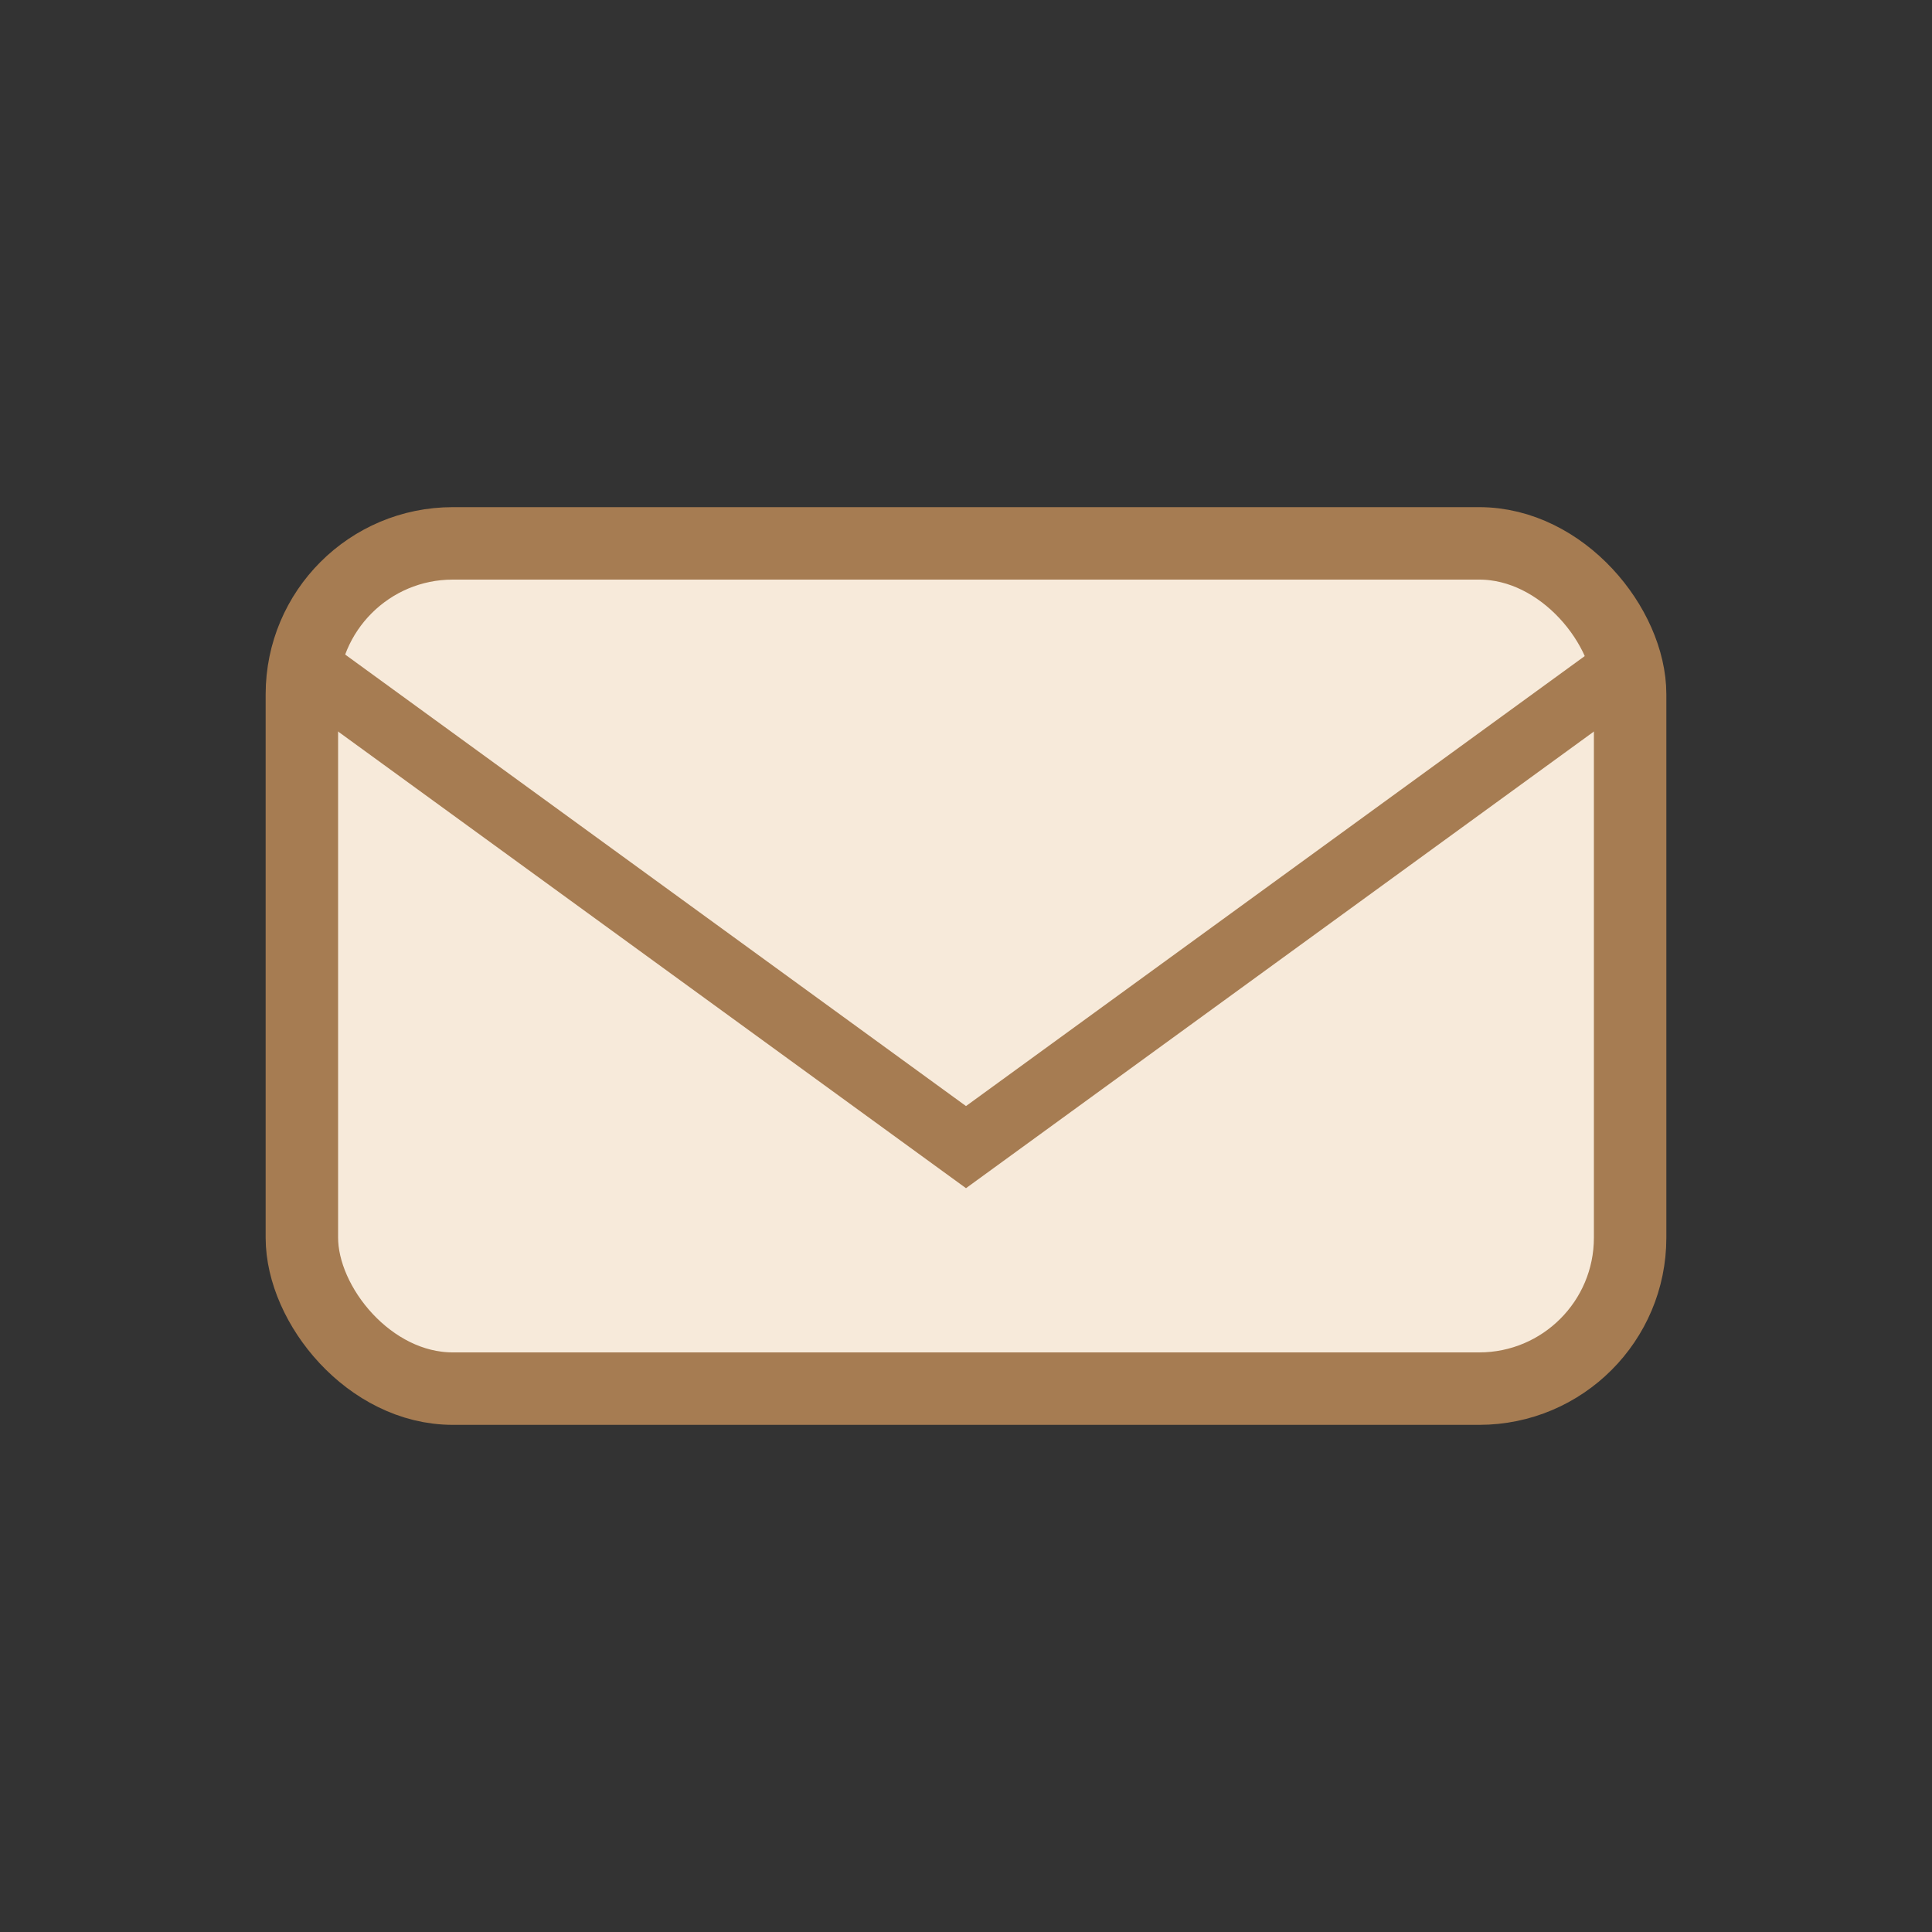
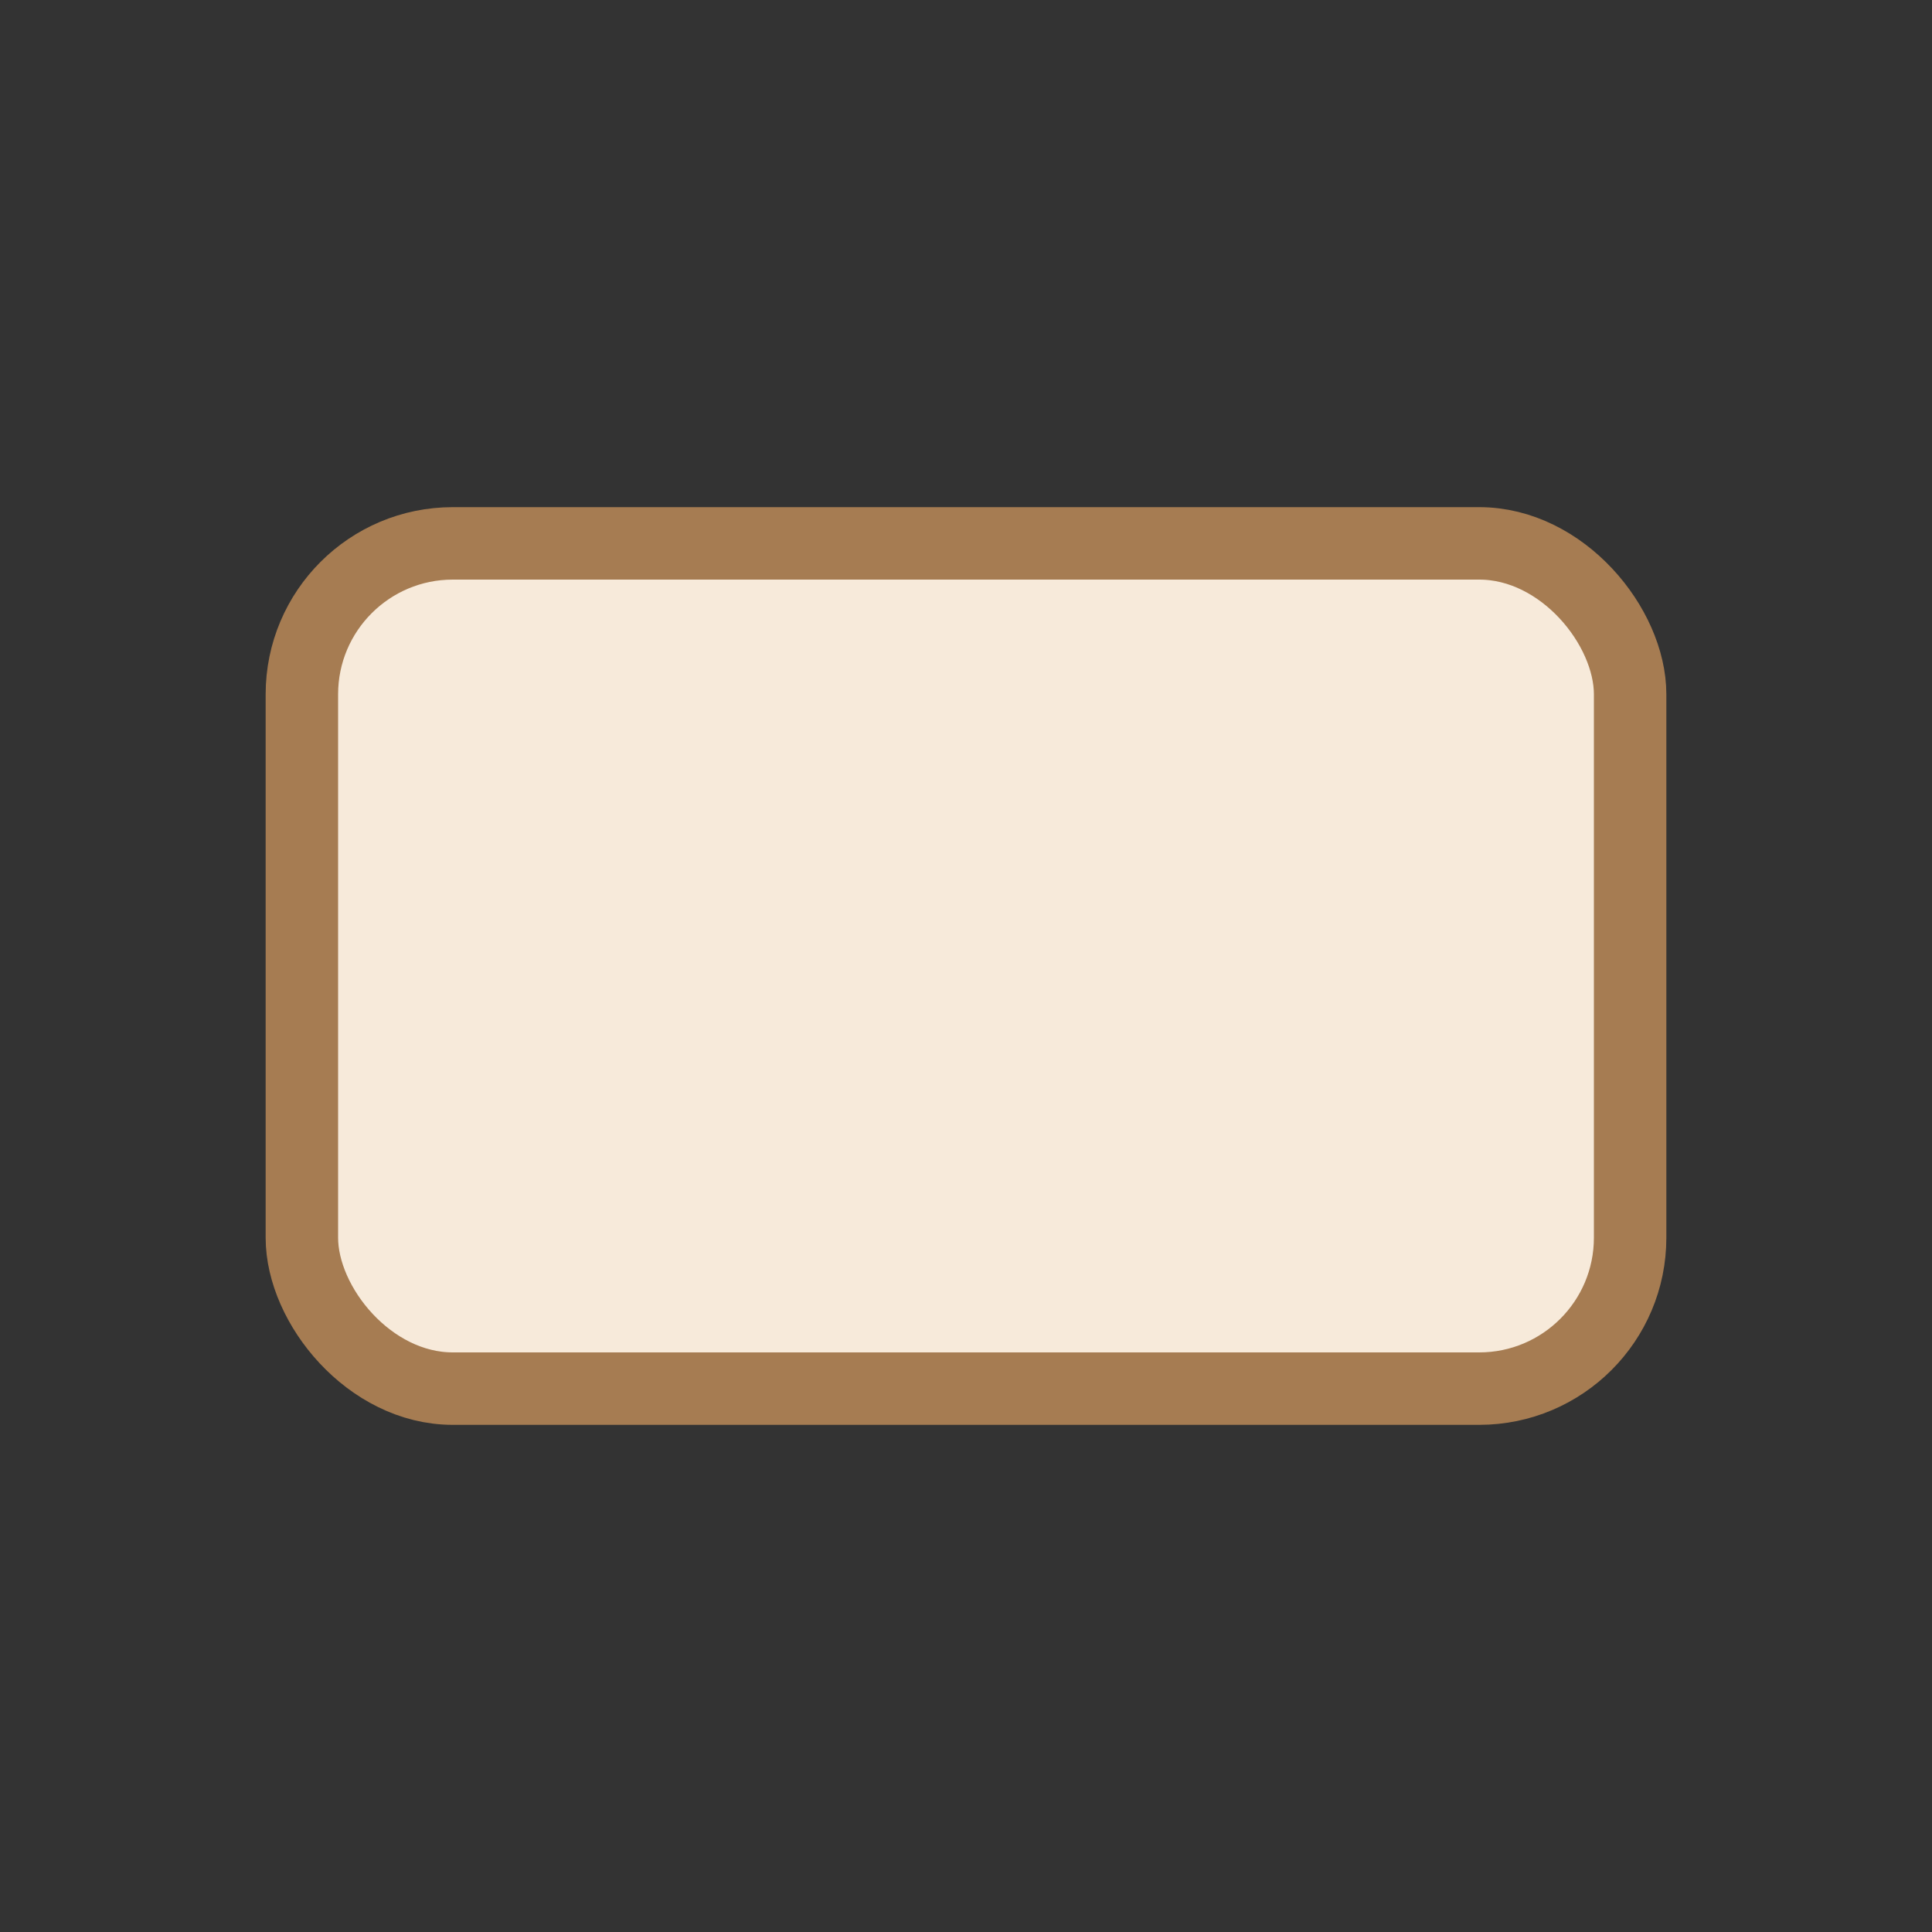
<svg xmlns="http://www.w3.org/2000/svg" width="32" height="32" viewBox="0 0 32 32">
  <rect x="0" y="0" width="32" height="32" fill="#333333" stroke="none" />
  <rect x="5" y="9" width="22" height="14" rx="2.5" fill="#F7EADA" stroke="#A67C52" stroke-width="1.2" />
-   <path d="M5 11l11 8 11-8" fill="none" stroke="#A67C52" stroke-width="1.1" />
</svg>